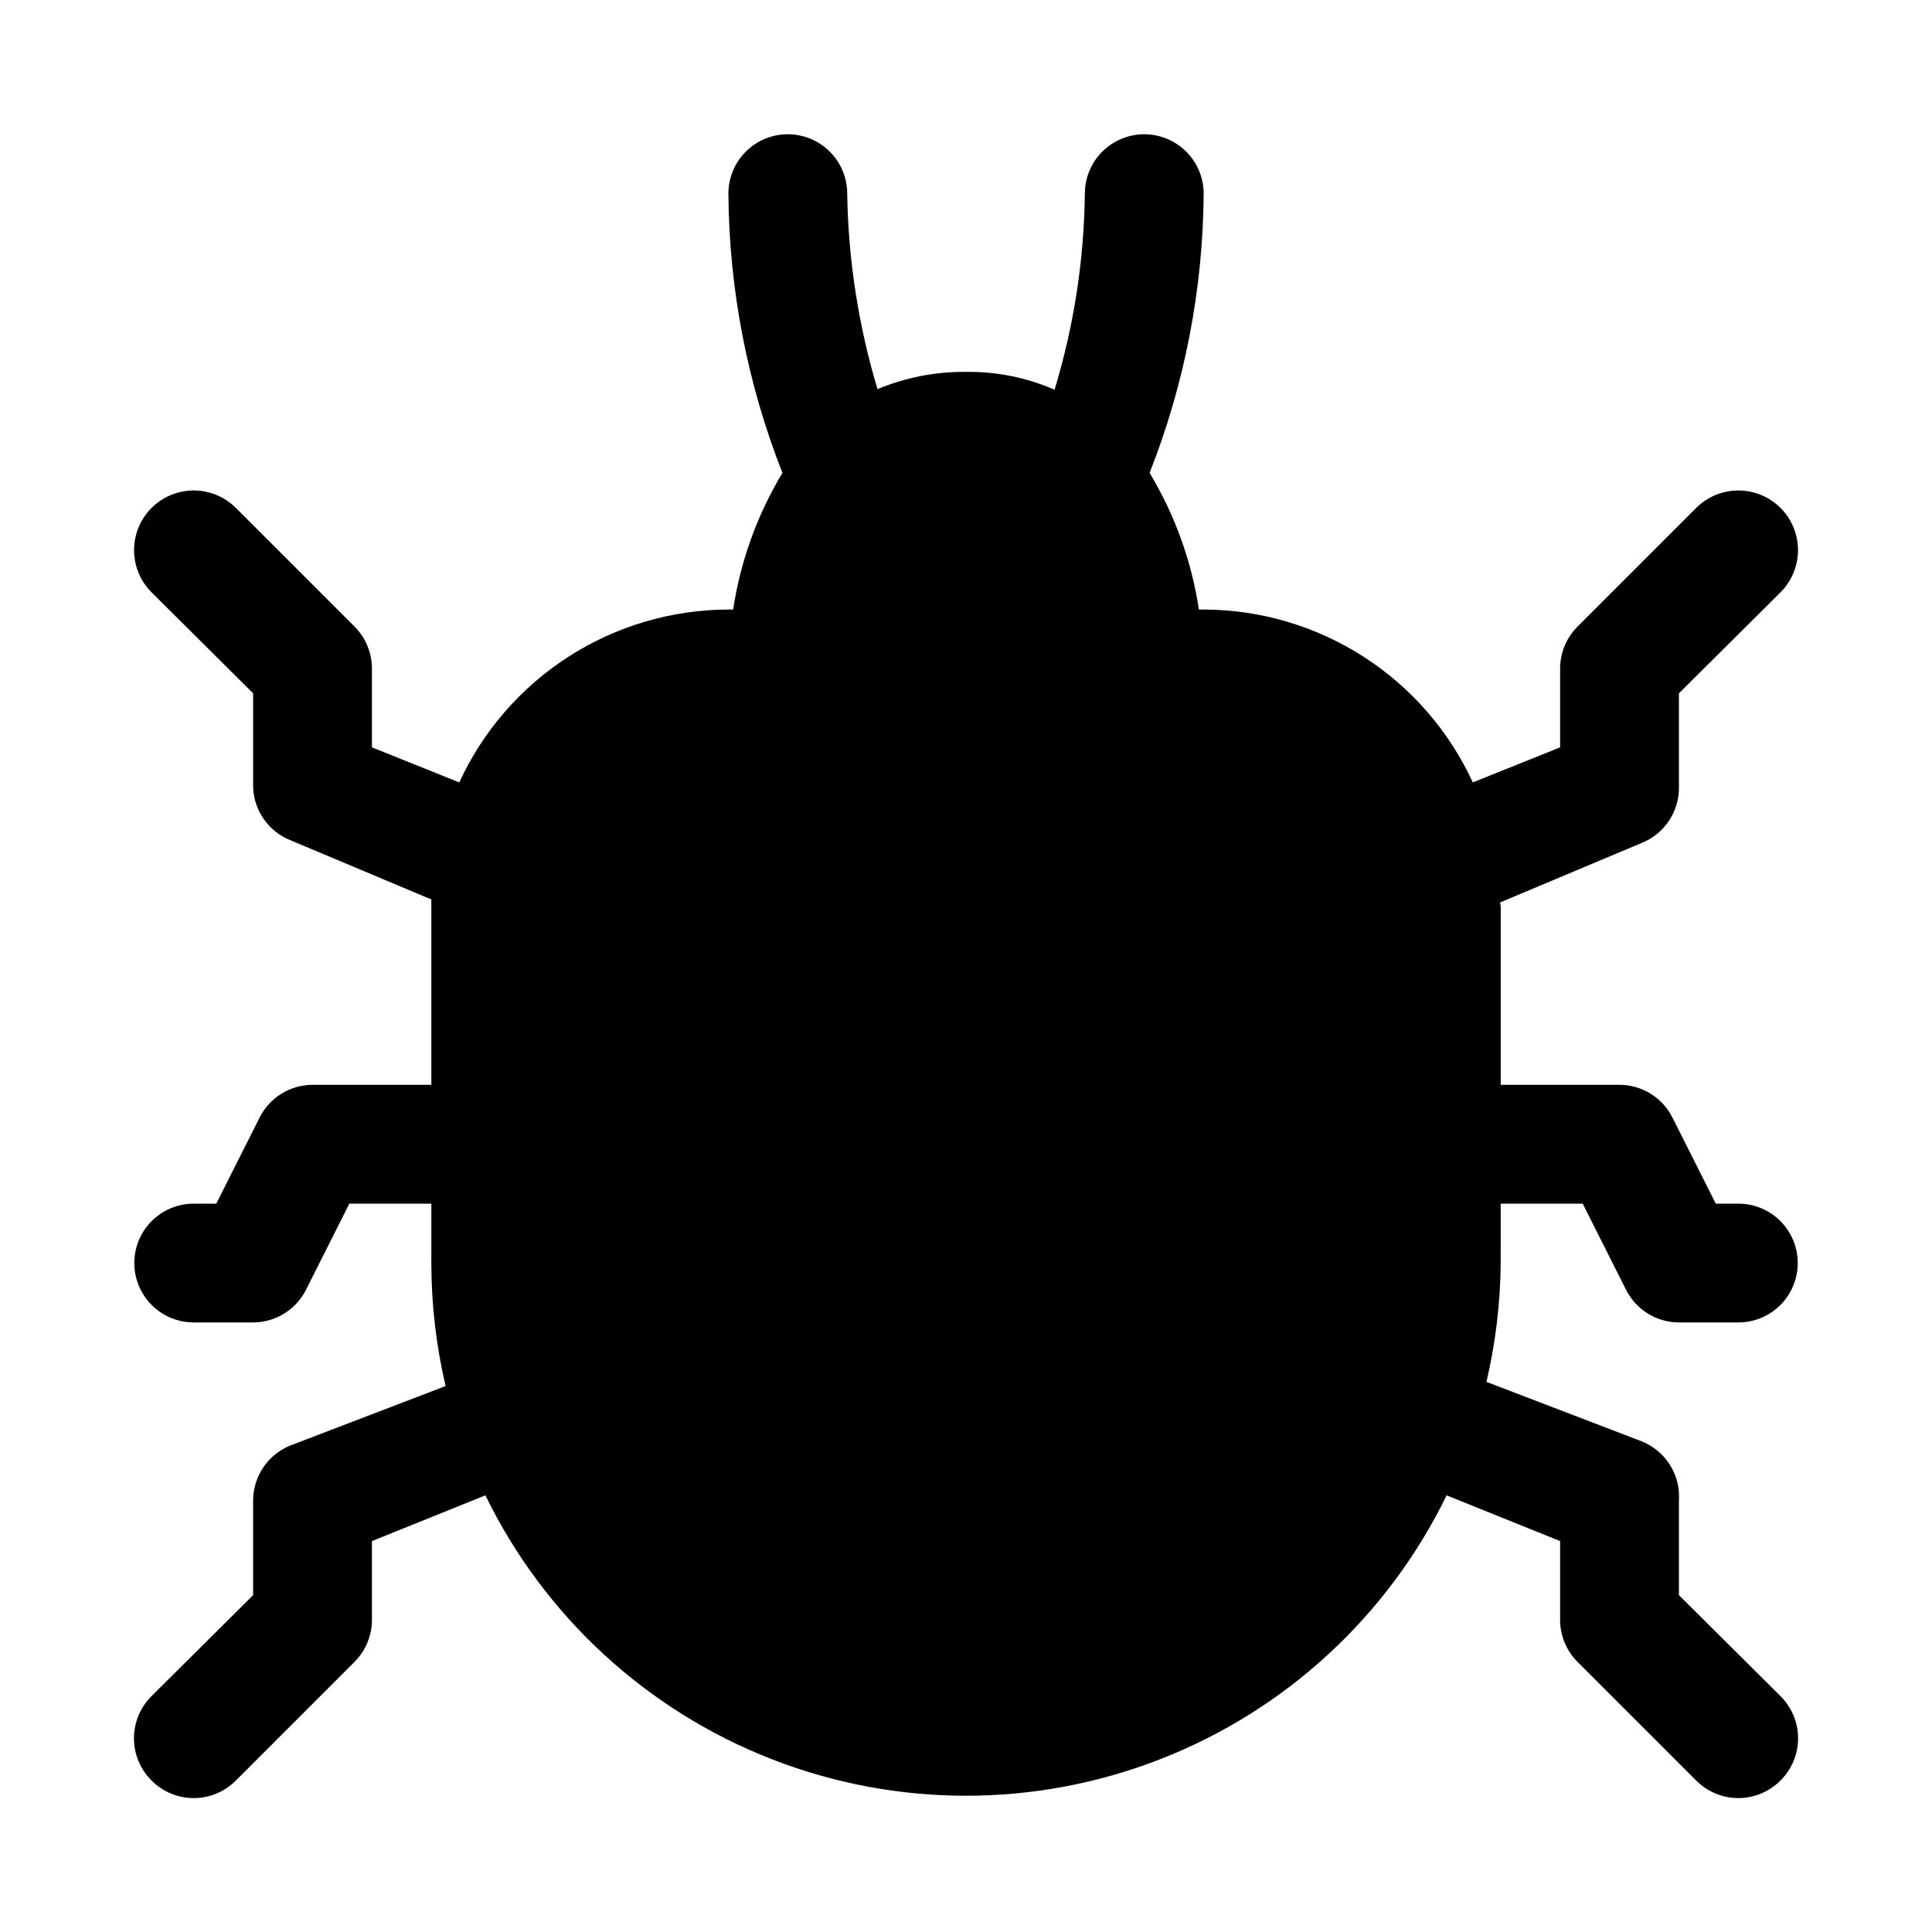
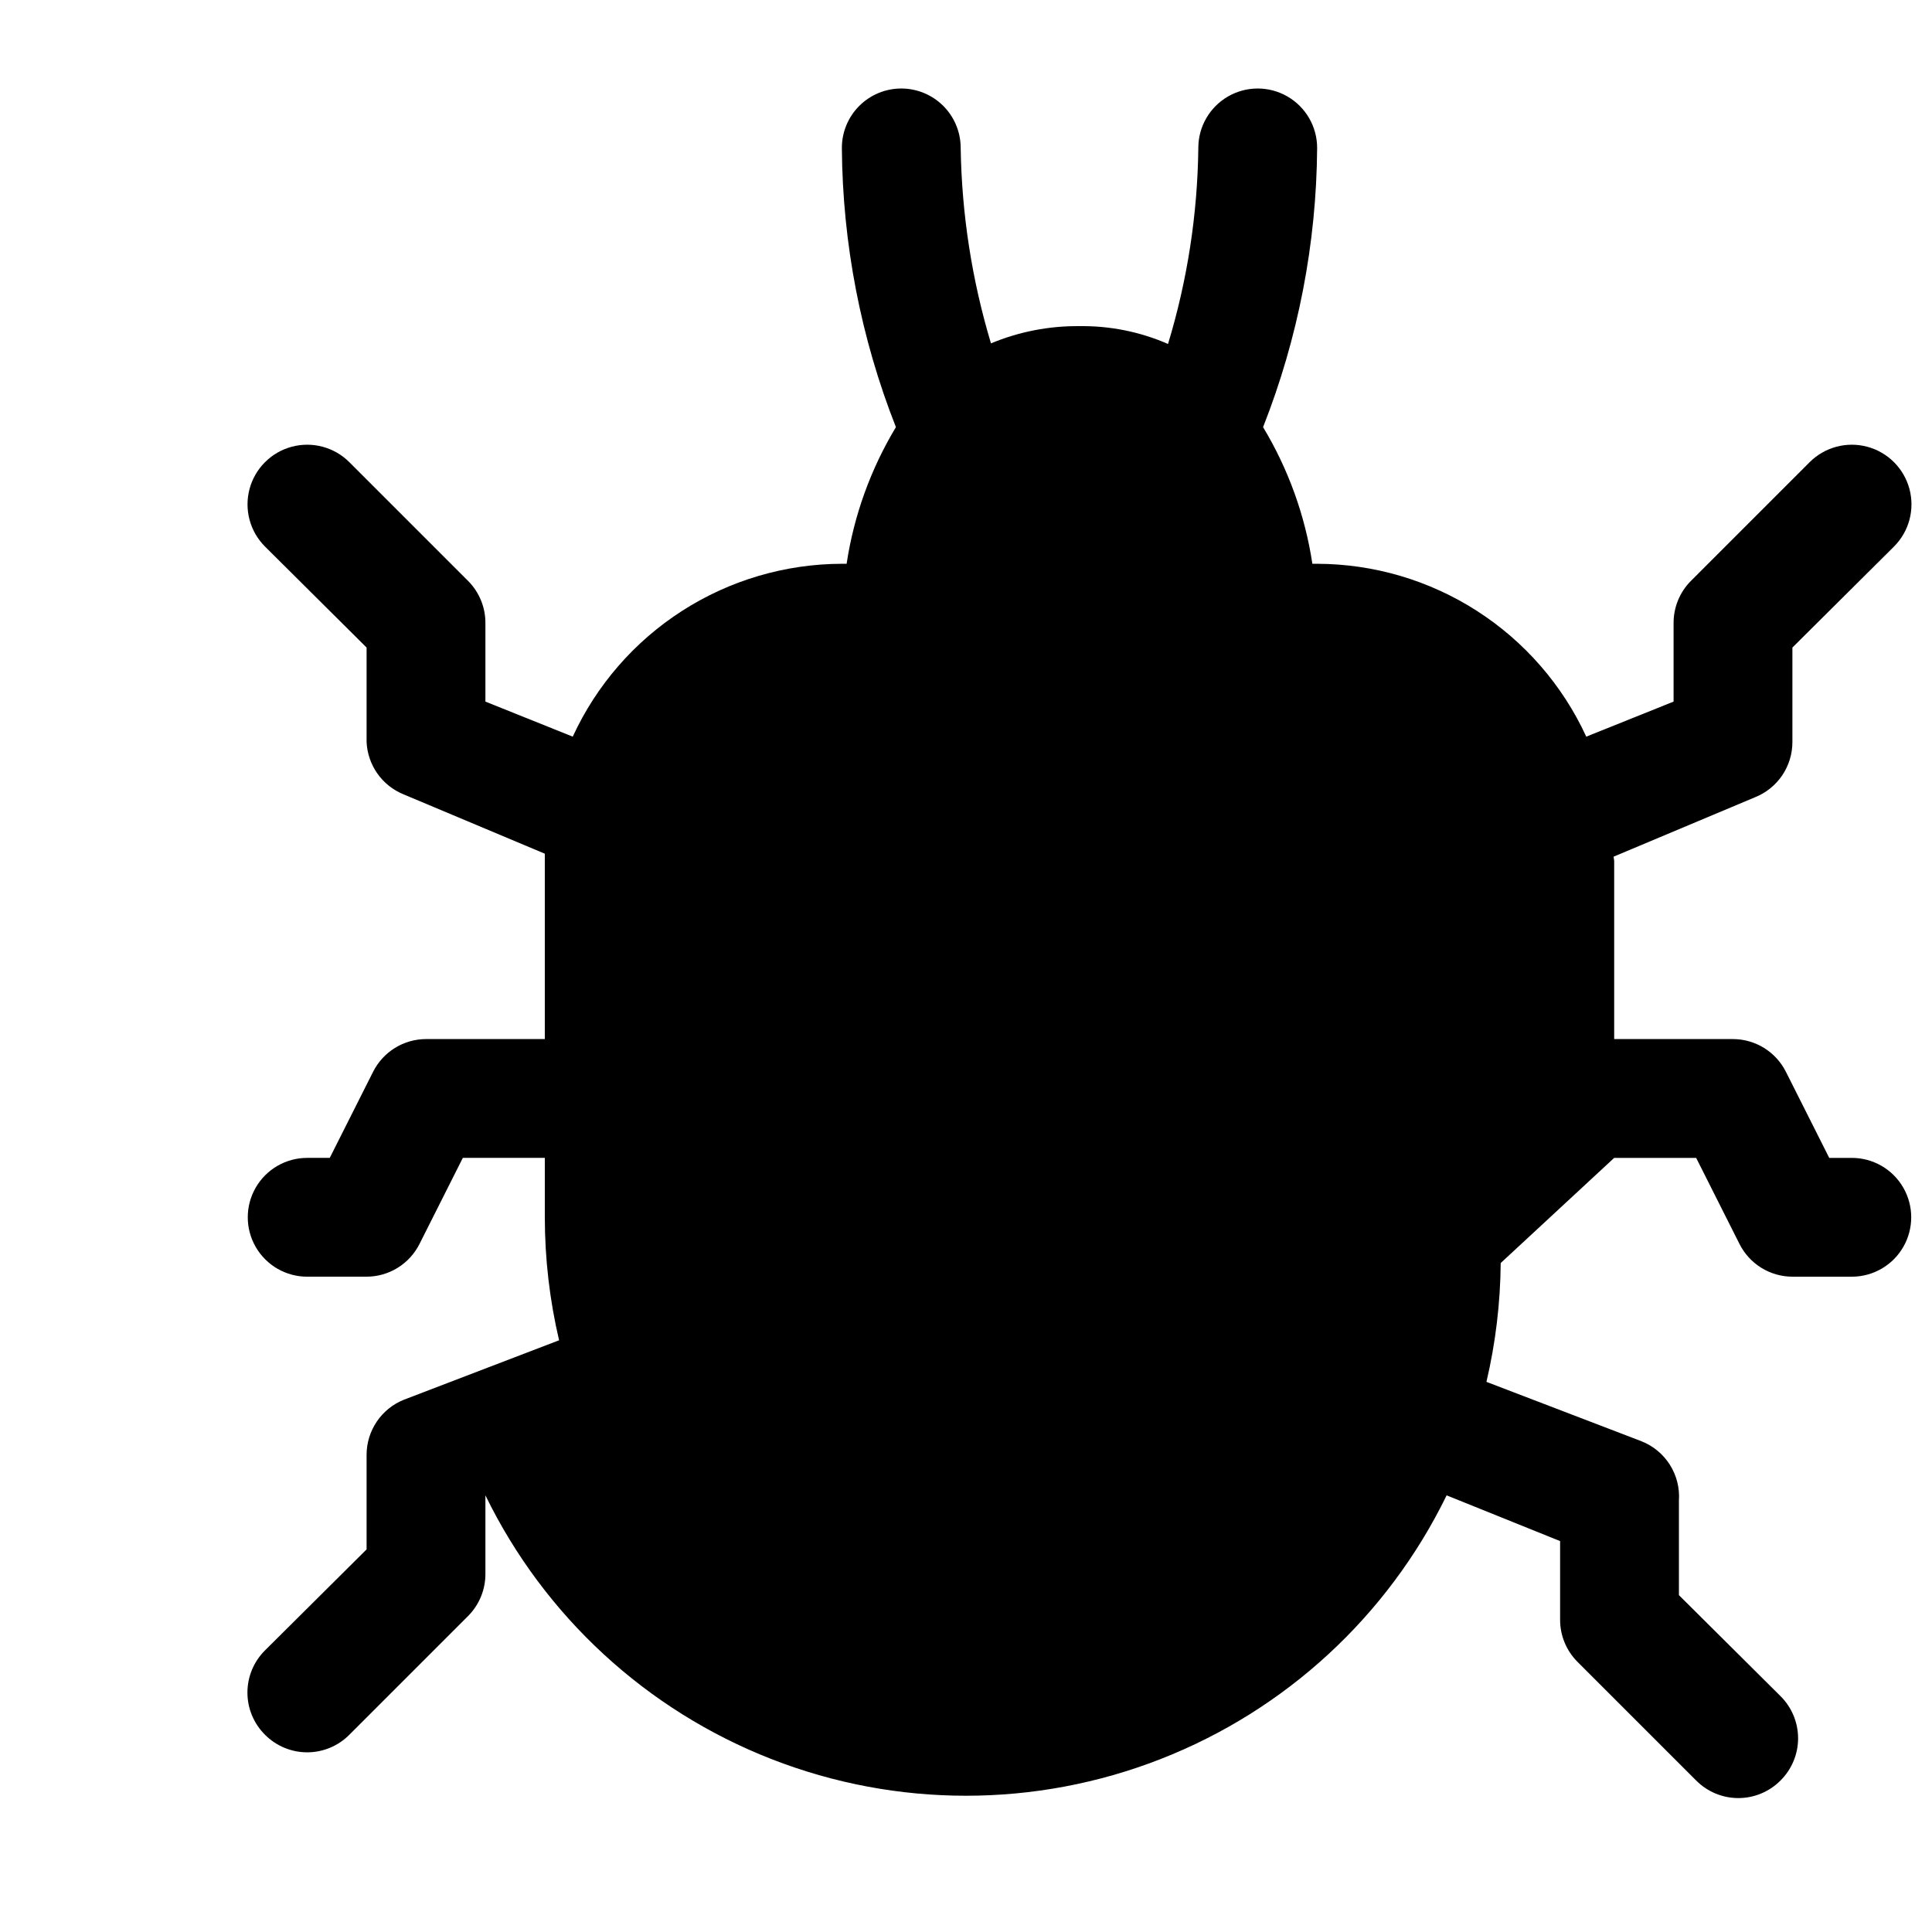
<svg xmlns="http://www.w3.org/2000/svg" fill="#000000" width="800px" height="800px" version="1.1" viewBox="144 144 512 512">
-   <path d="m541.7 478.72c-0.09 10.605-1.355 21.164-3.777 31.488l41.094 15.742h-0.004c3.113 1.23 5.75 3.422 7.535 6.25 1.781 2.832 2.617 6.156 2.383 9.496v25.031l26.922 26.766c2.981 2.957 4.66 6.981 4.66 11.18 0 4.195-1.68 8.223-4.66 11.176-2.953 2.981-6.981 4.66-11.176 4.66-4.199 0-8.223-1.68-11.18-4.66l-31.488-31.488c-2.945-2.969-4.59-6.992-4.566-11.176v-20.781l-30.07-12.121v-0.004c-15.594 31.992-42.66 56.945-75.812 69.895-33.152 12.953-69.961 12.953-103.11 0-33.152-12.949-60.219-37.902-75.812-69.895l-30.07 12.125v20.781c0.023 4.184-1.621 8.207-4.566 11.176l-31.488 31.488c-2.957 2.981-6.981 4.66-11.18 4.66-4.195 0-8.219-1.68-11.176-4.66-2.981-2.953-4.656-6.981-4.656-11.176 0-4.199 1.676-8.223 4.656-11.18l26.922-26.766v-25.031c-0.004-3.152 0.941-6.234 2.707-8.844 1.77-2.613 4.281-4.633 7.211-5.797l41.094-15.742v-0.004c-2.508-10.684-3.773-21.617-3.781-32.59v-15.742h-21.727l-11.492 22.828c-1.309 2.594-3.309 4.777-5.785 6.309-2.473 1.527-5.32 2.34-8.227 2.348h-15.746c-5.625 0-10.82-3-13.633-7.871s-2.812-10.871 0-15.742 8.008-7.871 13.633-7.871h5.984l11.492-22.828v-0.004c1.309-2.594 3.312-4.777 5.785-6.309 2.473-1.527 5.32-2.34 8.227-2.348h31.488v-47.234-1.891l-37.473-15.742h0.004c-2.781-1.137-5.176-3.047-6.906-5.5-1.727-2.457-2.719-5.356-2.856-8.355v-25.031l-26.922-26.766c-3.996-3.992-5.555-9.816-4.094-15.27 1.465-5.457 5.723-9.719 11.18-11.18 5.457-1.461 11.277 0.098 15.27 4.094l31.488 31.488c2.945 2.969 4.59 6.992 4.566 11.176v20.781l23.145 9.289c6.277-13.645 16.328-25.207 28.965-33.324 12.637-8.121 27.336-12.453 42.355-12.488h1.258c1.938-12.812 6.379-25.117 13.066-36.211-9.293-23.574-14.148-48.66-14.324-74 0-4.176 1.656-8.18 4.609-11.133 2.953-2.949 6.957-4.609 11.133-4.609s8.18 1.66 11.133 4.609c2.953 2.953 4.613 6.957 4.613 11.133 0.273 17.555 2.973 34.988 8.027 51.801 7.43-3.098 15.41-4.652 23.461-4.566 8.066-0.113 16.062 1.496 23.457 4.723 5.125-16.852 7.828-34.344 8.031-51.957 0-5.625 3-10.82 7.871-13.633s10.871-2.812 15.742 0c4.871 2.812 7.875 8.008 7.875 13.633-0.176 25.34-5.035 50.426-14.328 74 6.688 11.094 11.129 23.398 13.066 36.211h1.262c15.02 0.035 29.715 4.367 42.352 12.488 12.637 8.117 22.688 19.68 28.969 33.324l23.141-9.289v-20.781c-0.023-4.184 1.621-8.207 4.566-11.176l31.488-31.488c3.996-3.996 9.816-5.555 15.27-4.094 5.457 1.461 9.719 5.723 11.18 11.18 1.461 5.453-0.098 11.277-4.094 15.27l-26.922 26.766v25.031c0.004 3.152-0.941 6.234-2.707 8.848-1.77 2.609-4.281 4.629-7.211 5.797l-37.473 15.742c0.004 0 0.16 1.102 0.16 1.102v47.23h31.488v0.004c2.906 0.008 5.754 0.82 8.227 2.348 2.477 1.531 4.477 3.715 5.785 6.309l11.492 22.832h5.984c5.625 0 10.82 3 13.633 7.871s2.812 10.871 0 15.742-8.008 7.871-13.633 7.871h-15.746c-2.906-0.008-5.754-0.82-8.227-2.348-2.473-1.531-4.477-3.715-5.785-6.309l-11.492-22.828h-21.727z" />
+   <path d="m541.7 478.72c-0.09 10.605-1.355 21.164-3.777 31.488l41.094 15.742h-0.004c3.113 1.23 5.75 3.422 7.535 6.25 1.781 2.832 2.617 6.156 2.383 9.496v25.031l26.922 26.766c2.981 2.957 4.66 6.981 4.66 11.18 0 4.195-1.68 8.223-4.66 11.176-2.953 2.981-6.981 4.66-11.176 4.66-4.199 0-8.223-1.68-11.18-4.66l-31.488-31.488c-2.945-2.969-4.59-6.992-4.566-11.176v-20.781l-30.07-12.121v-0.004c-15.594 31.992-42.66 56.945-75.812 69.895-33.152 12.953-69.961 12.953-103.11 0-33.152-12.949-60.219-37.902-75.812-69.895v20.781c0.023 4.184-1.621 8.207-4.566 11.176l-31.488 31.488c-2.957 2.981-6.981 4.66-11.18 4.66-4.195 0-8.219-1.68-11.176-4.66-2.981-2.953-4.656-6.981-4.656-11.176 0-4.199 1.676-8.223 4.656-11.18l26.922-26.766v-25.031c-0.004-3.152 0.941-6.234 2.707-8.844 1.77-2.613 4.281-4.633 7.211-5.797l41.094-15.742v-0.004c-2.508-10.684-3.773-21.617-3.781-32.59v-15.742h-21.727l-11.492 22.828c-1.309 2.594-3.309 4.777-5.785 6.309-2.473 1.527-5.32 2.34-8.227 2.348h-15.746c-5.625 0-10.82-3-13.633-7.871s-2.812-10.871 0-15.742 8.008-7.871 13.633-7.871h5.984l11.492-22.828v-0.004c1.309-2.594 3.312-4.777 5.785-6.309 2.473-1.527 5.32-2.34 8.227-2.348h31.488v-47.234-1.891l-37.473-15.742h0.004c-2.781-1.137-5.176-3.047-6.906-5.5-1.727-2.457-2.719-5.356-2.856-8.355v-25.031l-26.922-26.766c-3.996-3.992-5.555-9.816-4.094-15.27 1.465-5.457 5.723-9.719 11.18-11.18 5.457-1.461 11.277 0.098 15.27 4.094l31.488 31.488c2.945 2.969 4.59 6.992 4.566 11.176v20.781l23.145 9.289c6.277-13.645 16.328-25.207 28.965-33.324 12.637-8.121 27.336-12.453 42.355-12.488h1.258c1.938-12.812 6.379-25.117 13.066-36.211-9.293-23.574-14.148-48.66-14.324-74 0-4.176 1.656-8.18 4.609-11.133 2.953-2.949 6.957-4.609 11.133-4.609s8.18 1.66 11.133 4.609c2.953 2.953 4.613 6.957 4.613 11.133 0.273 17.555 2.973 34.988 8.027 51.801 7.43-3.098 15.41-4.652 23.461-4.566 8.066-0.113 16.062 1.496 23.457 4.723 5.125-16.852 7.828-34.344 8.031-51.957 0-5.625 3-10.82 7.871-13.633s10.871-2.812 15.742 0c4.871 2.812 7.875 8.008 7.875 13.633-0.176 25.34-5.035 50.426-14.328 74 6.688 11.094 11.129 23.398 13.066 36.211h1.262c15.02 0.035 29.715 4.367 42.352 12.488 12.637 8.117 22.688 19.68 28.969 33.324l23.141-9.289v-20.781c-0.023-4.184 1.621-8.207 4.566-11.176l31.488-31.488c3.996-3.996 9.816-5.555 15.27-4.094 5.457 1.461 9.719 5.723 11.18 11.18 1.461 5.453-0.098 11.277-4.094 15.27l-26.922 26.766v25.031c0.004 3.152-0.941 6.234-2.707 8.848-1.77 2.609-4.281 4.629-7.211 5.797l-37.473 15.742c0.004 0 0.16 1.102 0.16 1.102v47.23h31.488v0.004c2.906 0.008 5.754 0.82 8.227 2.348 2.477 1.531 4.477 3.715 5.785 6.309l11.492 22.832h5.984c5.625 0 10.82 3 13.633 7.871s2.812 10.871 0 15.742-8.008 7.871-13.633 7.871h-15.746c-2.906-0.008-5.754-0.82-8.227-2.348-2.473-1.531-4.477-3.715-5.785-6.309l-11.492-22.828h-21.727z" />
</svg>